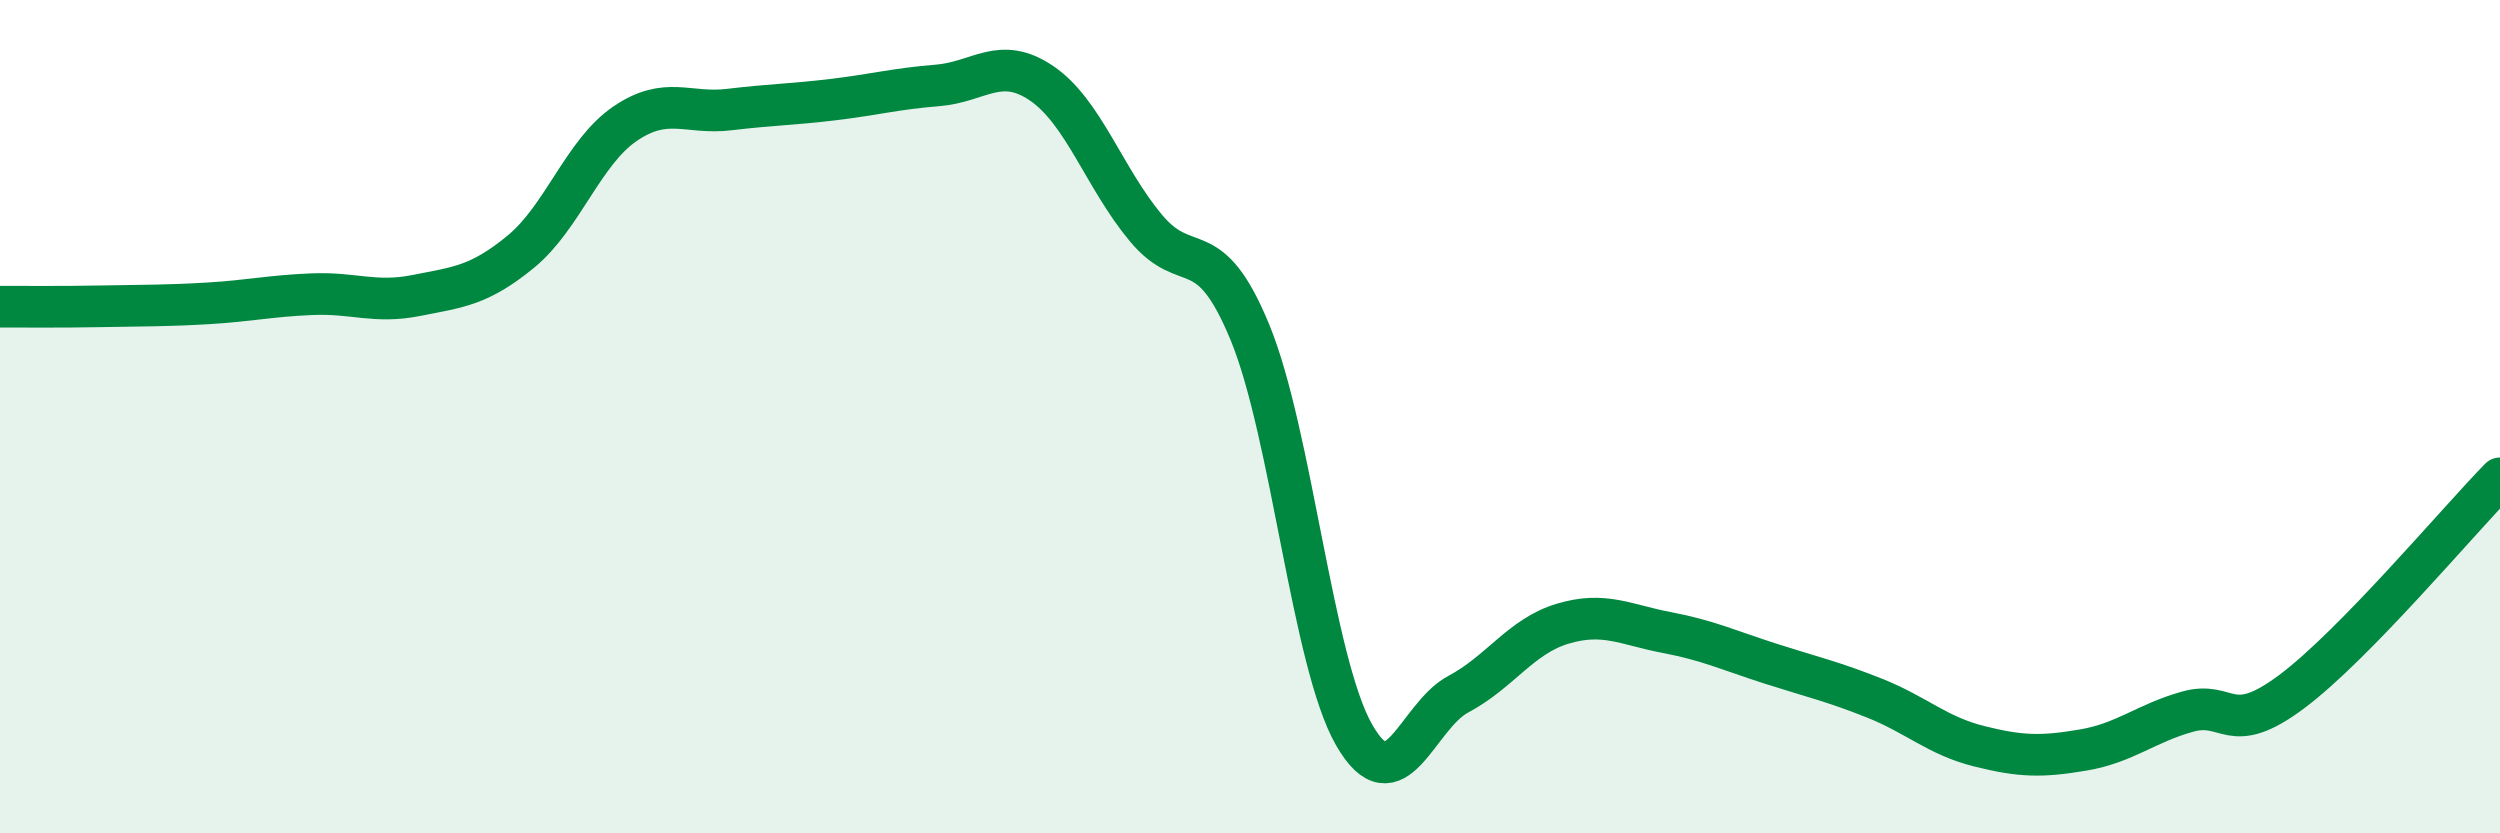
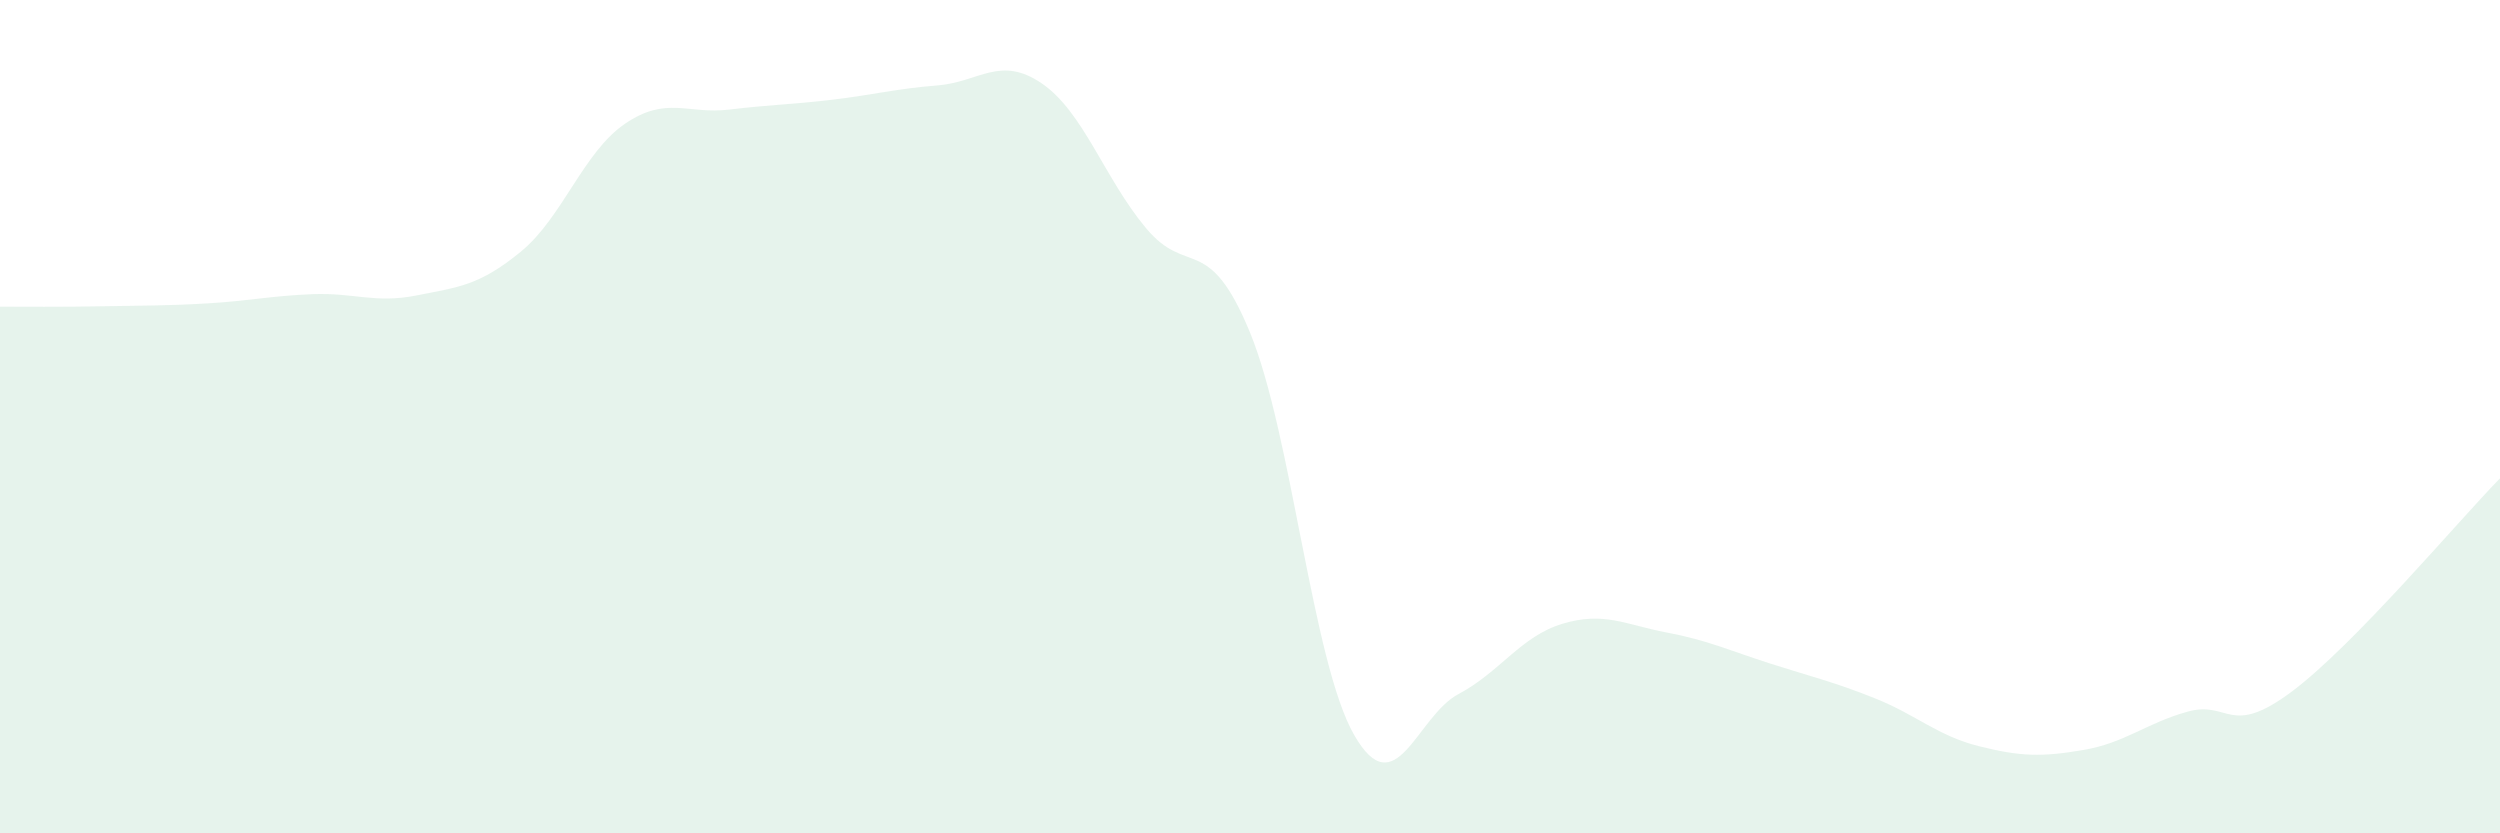
<svg xmlns="http://www.w3.org/2000/svg" width="60" height="20" viewBox="0 0 60 20">
  <path d="M 0,7.36 C 0.5,7.36 1.5,7.37 2.5,7.35 C 3.5,7.33 4,7.34 5,7.28 C 6,7.22 6.5,7.1 7.5,7.06 C 8.5,7.02 9,7.29 10,7.09 C 11,6.89 11.5,6.86 12.5,6.04 C 13.5,5.22 14,3.65 15,2.97 C 16,2.29 16.5,2.75 17.5,2.63 C 18.5,2.51 19,2.51 20,2.39 C 21,2.27 21.5,2.13 22.5,2.05 C 23.5,1.97 24,1.32 25,2 C 26,2.68 26.5,4.27 27.5,5.47 C 28.5,6.67 29,5.55 30,7.98 C 31,10.41 31.5,15.9 32.5,17.64 C 33.5,19.38 34,17.19 35,16.66 C 36,16.13 36.5,15.27 37.5,14.97 C 38.5,14.67 39,14.99 40,15.18 C 41,15.37 41.5,15.61 42.5,15.93 C 43.5,16.25 44,16.36 45,16.76 C 46,17.16 46.5,17.66 47.5,17.91 C 48.5,18.16 49,18.17 50,18 C 51,17.83 51.5,17.36 52.5,17.08 C 53.5,16.8 53.5,17.72 55,16.6 C 56.5,15.48 59,12.5 60,11.48L60 20L0 20Z" fill="#008740" opacity="0.1" stroke-linecap="round" stroke-linejoin="round" />
-   <path d="M 0,7.36 C 0.5,7.36 1.5,7.37 2.5,7.35 C 3.5,7.33 4,7.34 5,7.28 C 6,7.22 6.5,7.1 7.5,7.06 C 8.5,7.02 9,7.29 10,7.09 C 11,6.89 11.5,6.86 12.5,6.04 C 13.5,5.22 14,3.65 15,2.97 C 16,2.29 16.5,2.75 17.5,2.63 C 18.5,2.51 19,2.51 20,2.39 C 21,2.27 21.5,2.13 22.5,2.05 C 23.5,1.97 24,1.32 25,2 C 26,2.68 26.5,4.27 27.5,5.47 C 28.5,6.67 29,5.55 30,7.98 C 31,10.41 31.5,15.9 32.5,17.64 C 33.5,19.38 34,17.19 35,16.66 C 36,16.13 36.5,15.27 37.5,14.97 C 38.5,14.67 39,14.99 40,15.18 C 41,15.37 41.5,15.61 42.5,15.93 C 43.5,16.25 44,16.36 45,16.76 C 46,17.16 46.5,17.66 47.5,17.91 C 48.5,18.16 49,18.17 50,18 C 51,17.83 51.5,17.36 52.5,17.08 C 53.5,16.8 53.5,17.72 55,16.6 C 56.5,15.48 59,12.5 60,11.48" stroke="#008740" stroke-width="1" fill="none" stroke-linecap="round" stroke-linejoin="round" />
</svg>